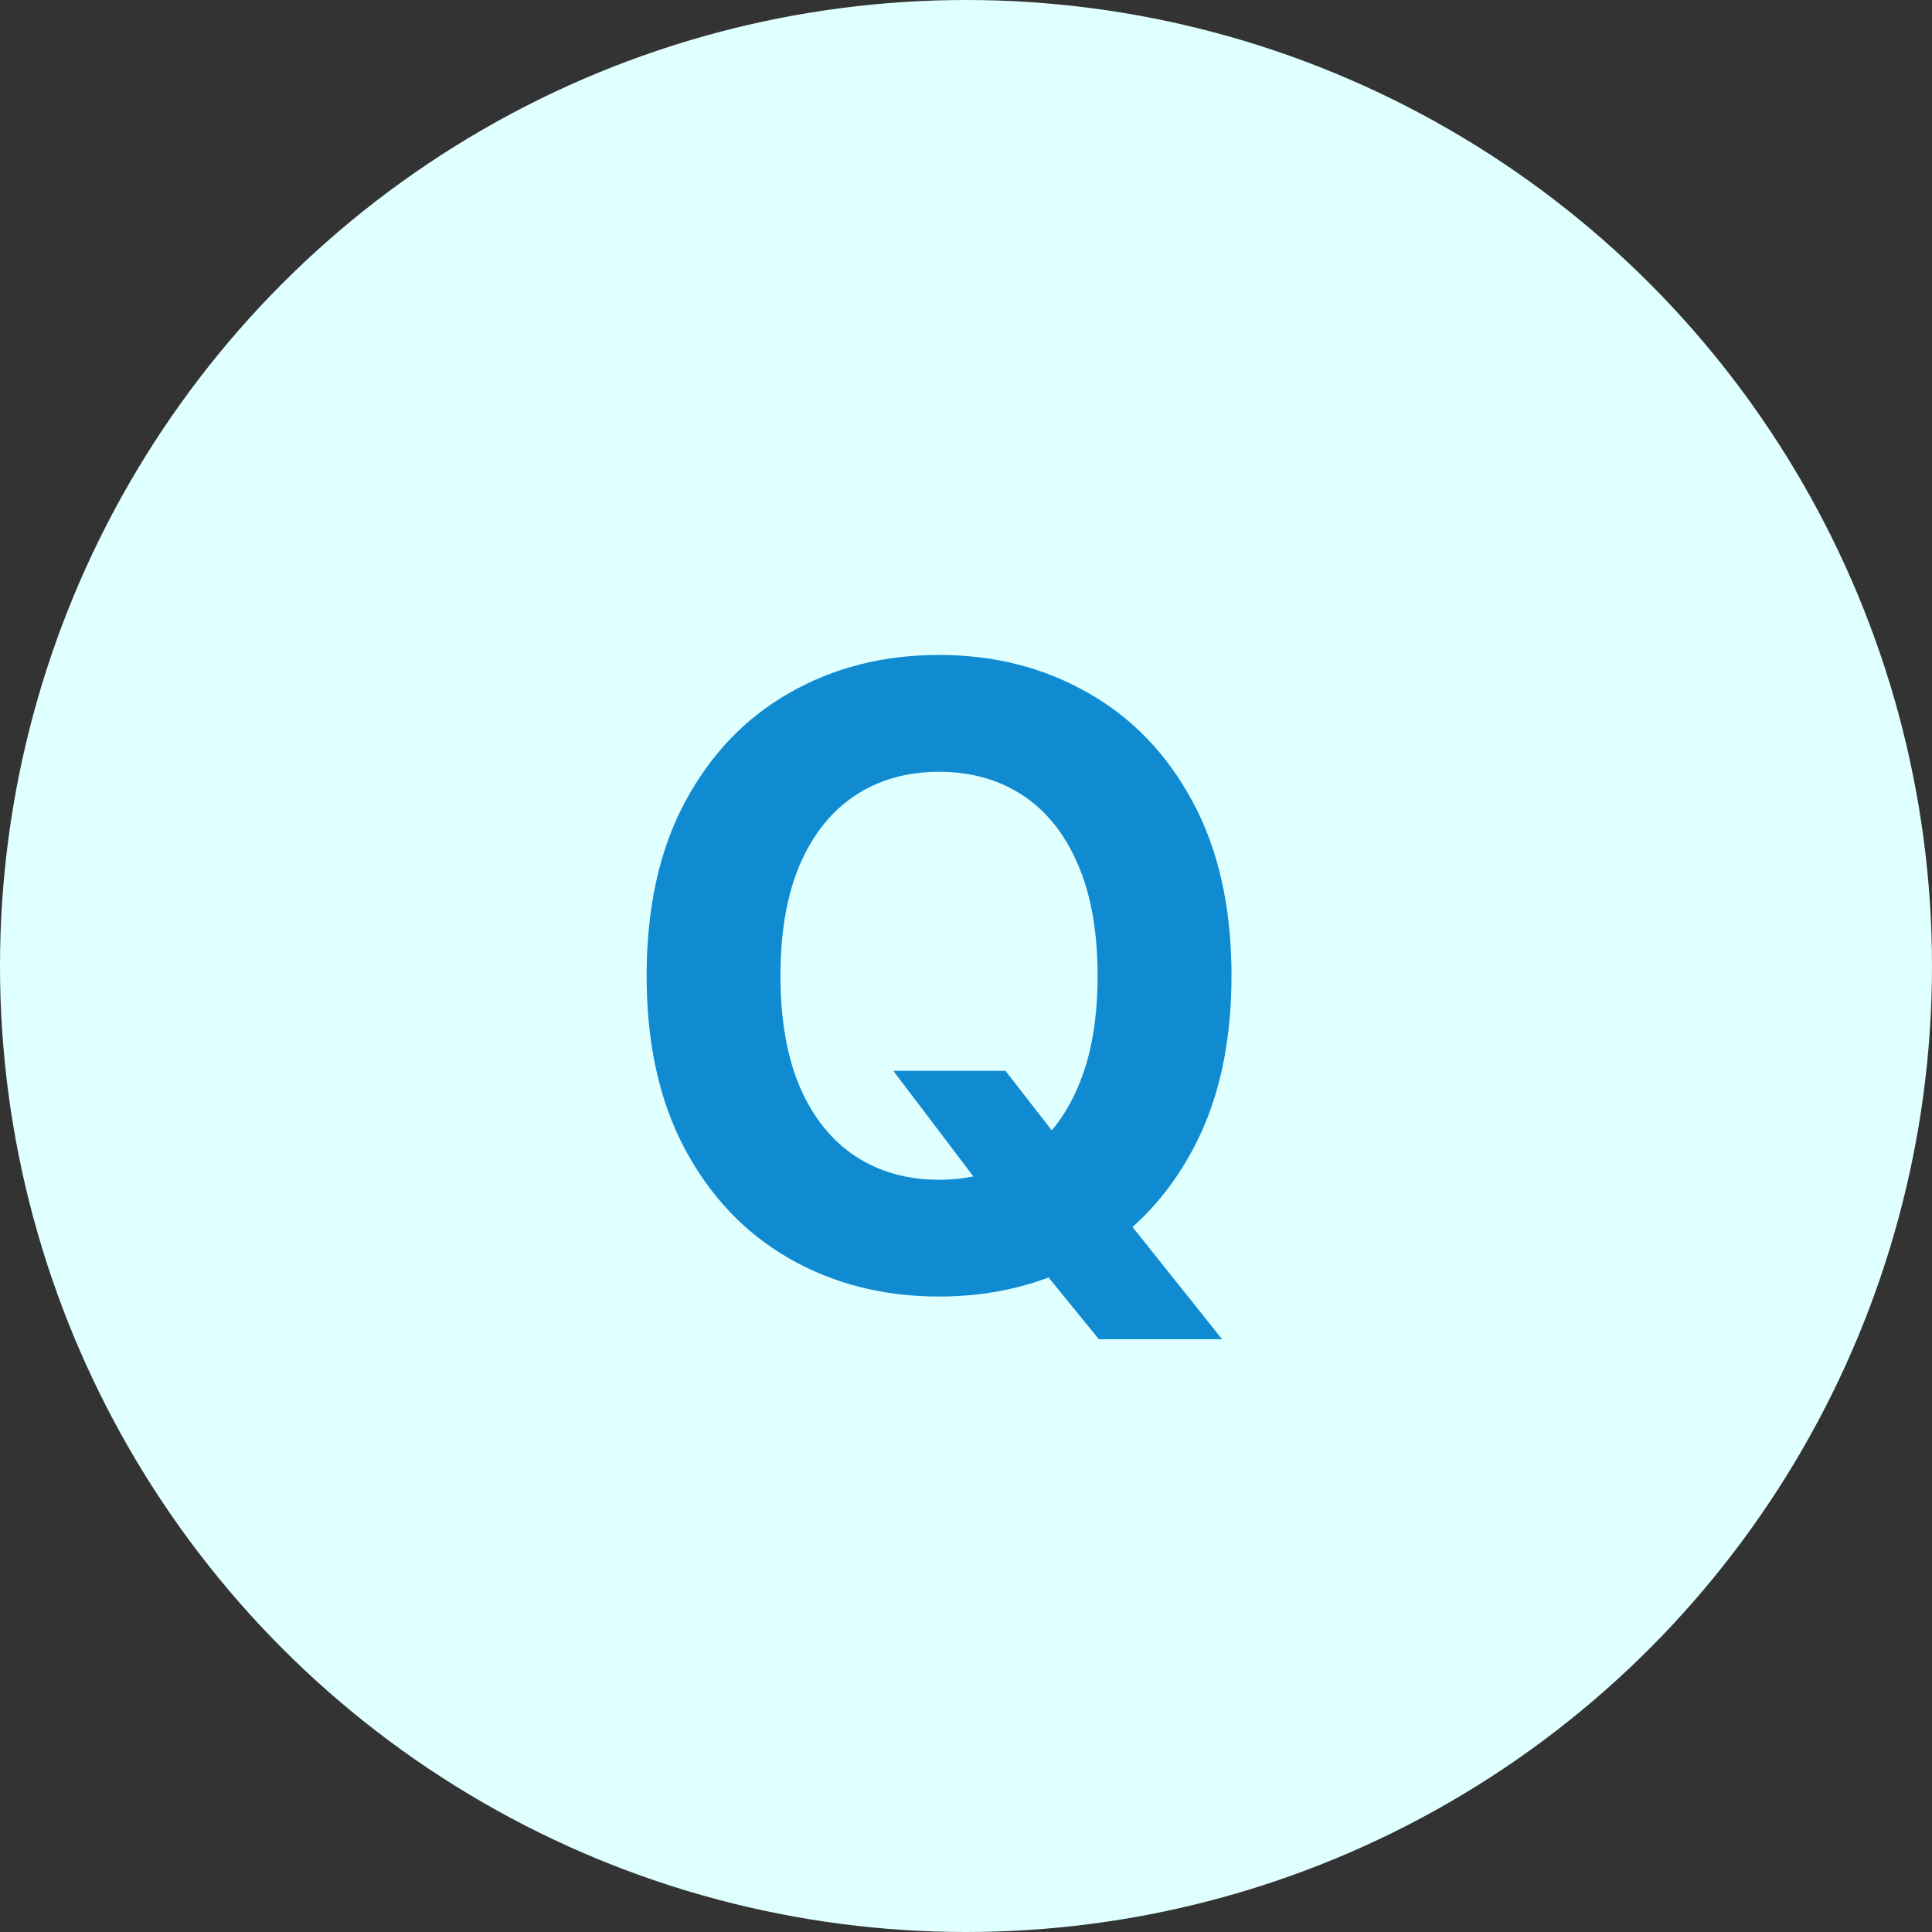
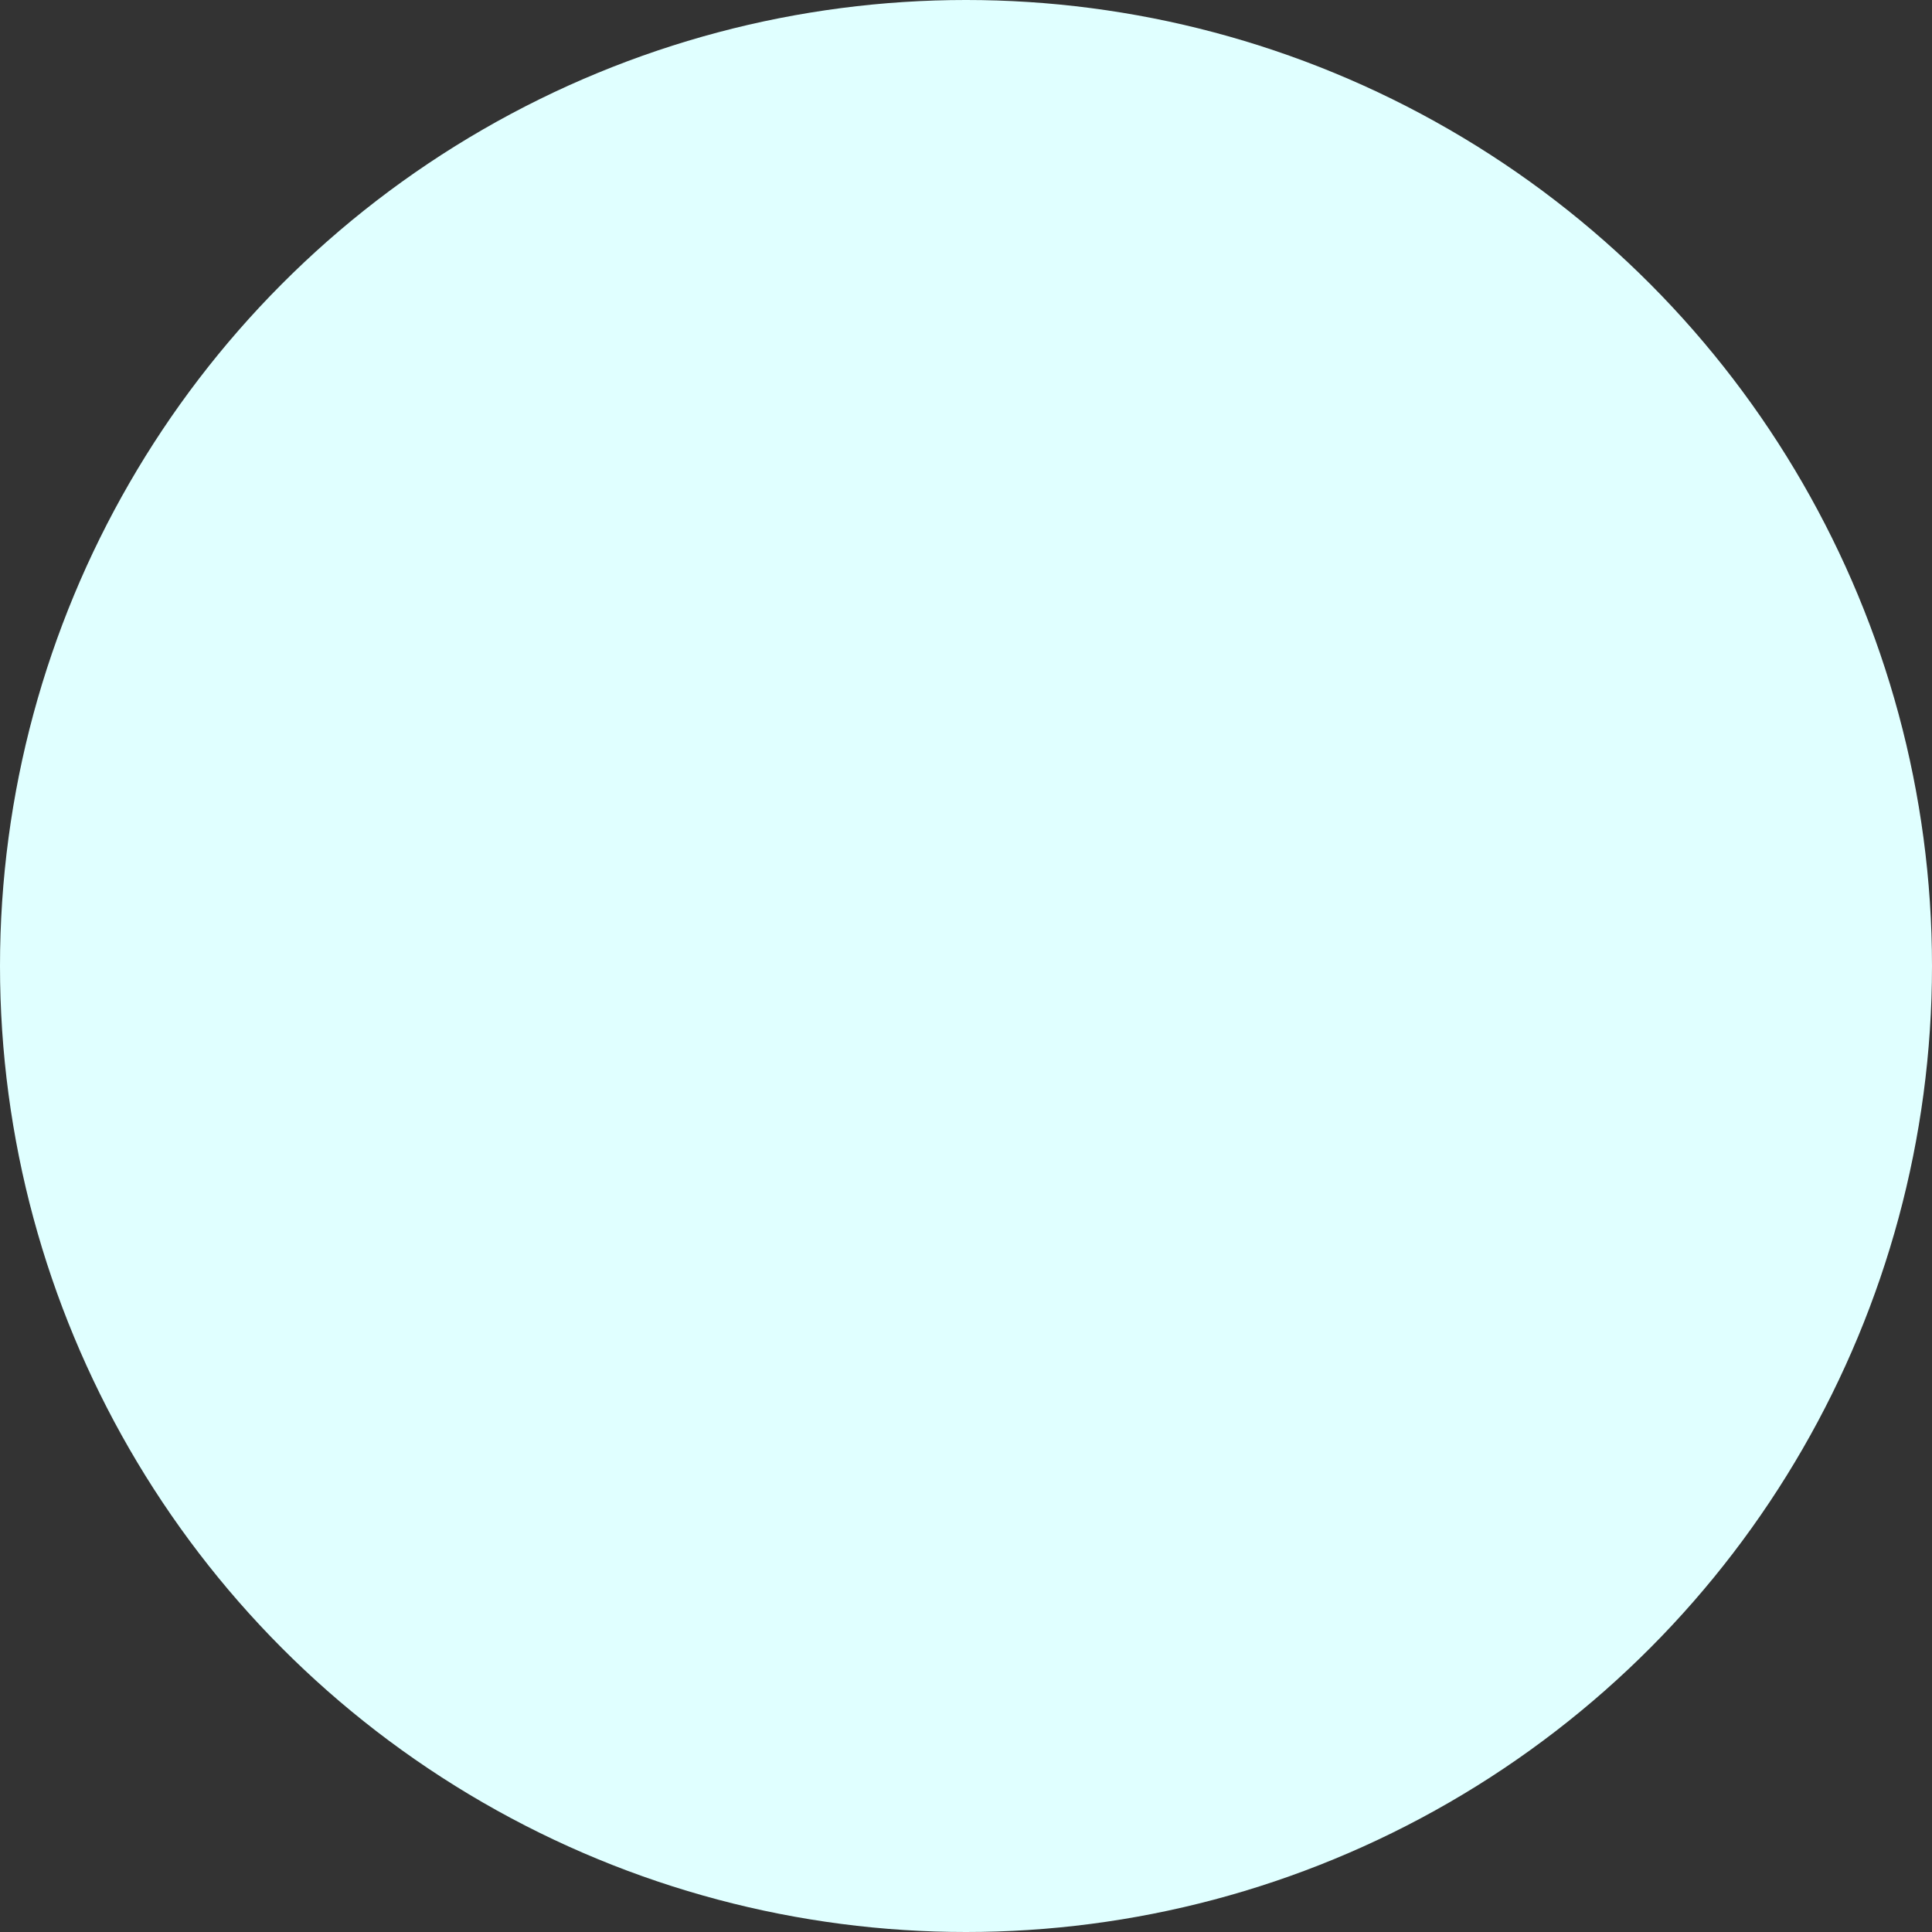
<svg xmlns="http://www.w3.org/2000/svg" width="36" height="36" viewBox="0 0 36 36" fill="none">
  <rect x="0" y="0" width="36" height="36" fill="#333333" stroke="none" />
  <circle cx="18" cy="18" r="18" fill="#E0FFFF" />
-   <path d="M16.646 19.954H18.736L19.788 21.307L20.822 22.511L22.771 24.954H20.475L19.134 23.307L18.447 22.329L16.646 19.954ZM22.947 18.182C22.947 19.451 22.706 20.53 22.225 21.421C21.748 22.311 21.096 22.991 20.271 23.46C19.449 23.926 18.524 24.159 17.498 24.159C16.464 24.159 15.536 23.924 14.714 23.454C13.892 22.985 13.242 22.305 12.765 21.415C12.288 20.525 12.049 19.447 12.049 18.182C12.049 16.913 12.288 15.833 12.765 14.943C13.242 14.053 13.892 13.375 14.714 12.909C15.536 12.439 16.464 12.204 17.498 12.204C18.524 12.204 19.449 12.439 20.271 12.909C21.096 13.375 21.748 14.053 22.225 14.943C22.706 15.833 22.947 16.913 22.947 18.182ZM20.452 18.182C20.452 17.36 20.329 16.667 20.083 16.102C19.841 15.538 19.498 15.11 19.055 14.818C18.611 14.527 18.093 14.381 17.498 14.381C16.903 14.381 16.384 14.527 15.941 14.818C15.498 15.11 15.153 15.538 14.907 16.102C14.665 16.667 14.543 17.36 14.543 18.182C14.543 19.004 14.665 19.697 14.907 20.261C15.153 20.826 15.498 21.254 15.941 21.546C16.384 21.837 16.903 21.983 17.498 21.983C18.093 21.983 18.611 21.837 19.055 21.546C19.498 21.254 19.841 20.826 20.083 20.261C20.329 19.697 20.452 19.004 20.452 18.182Z" fill="#108BD1" />
</svg>